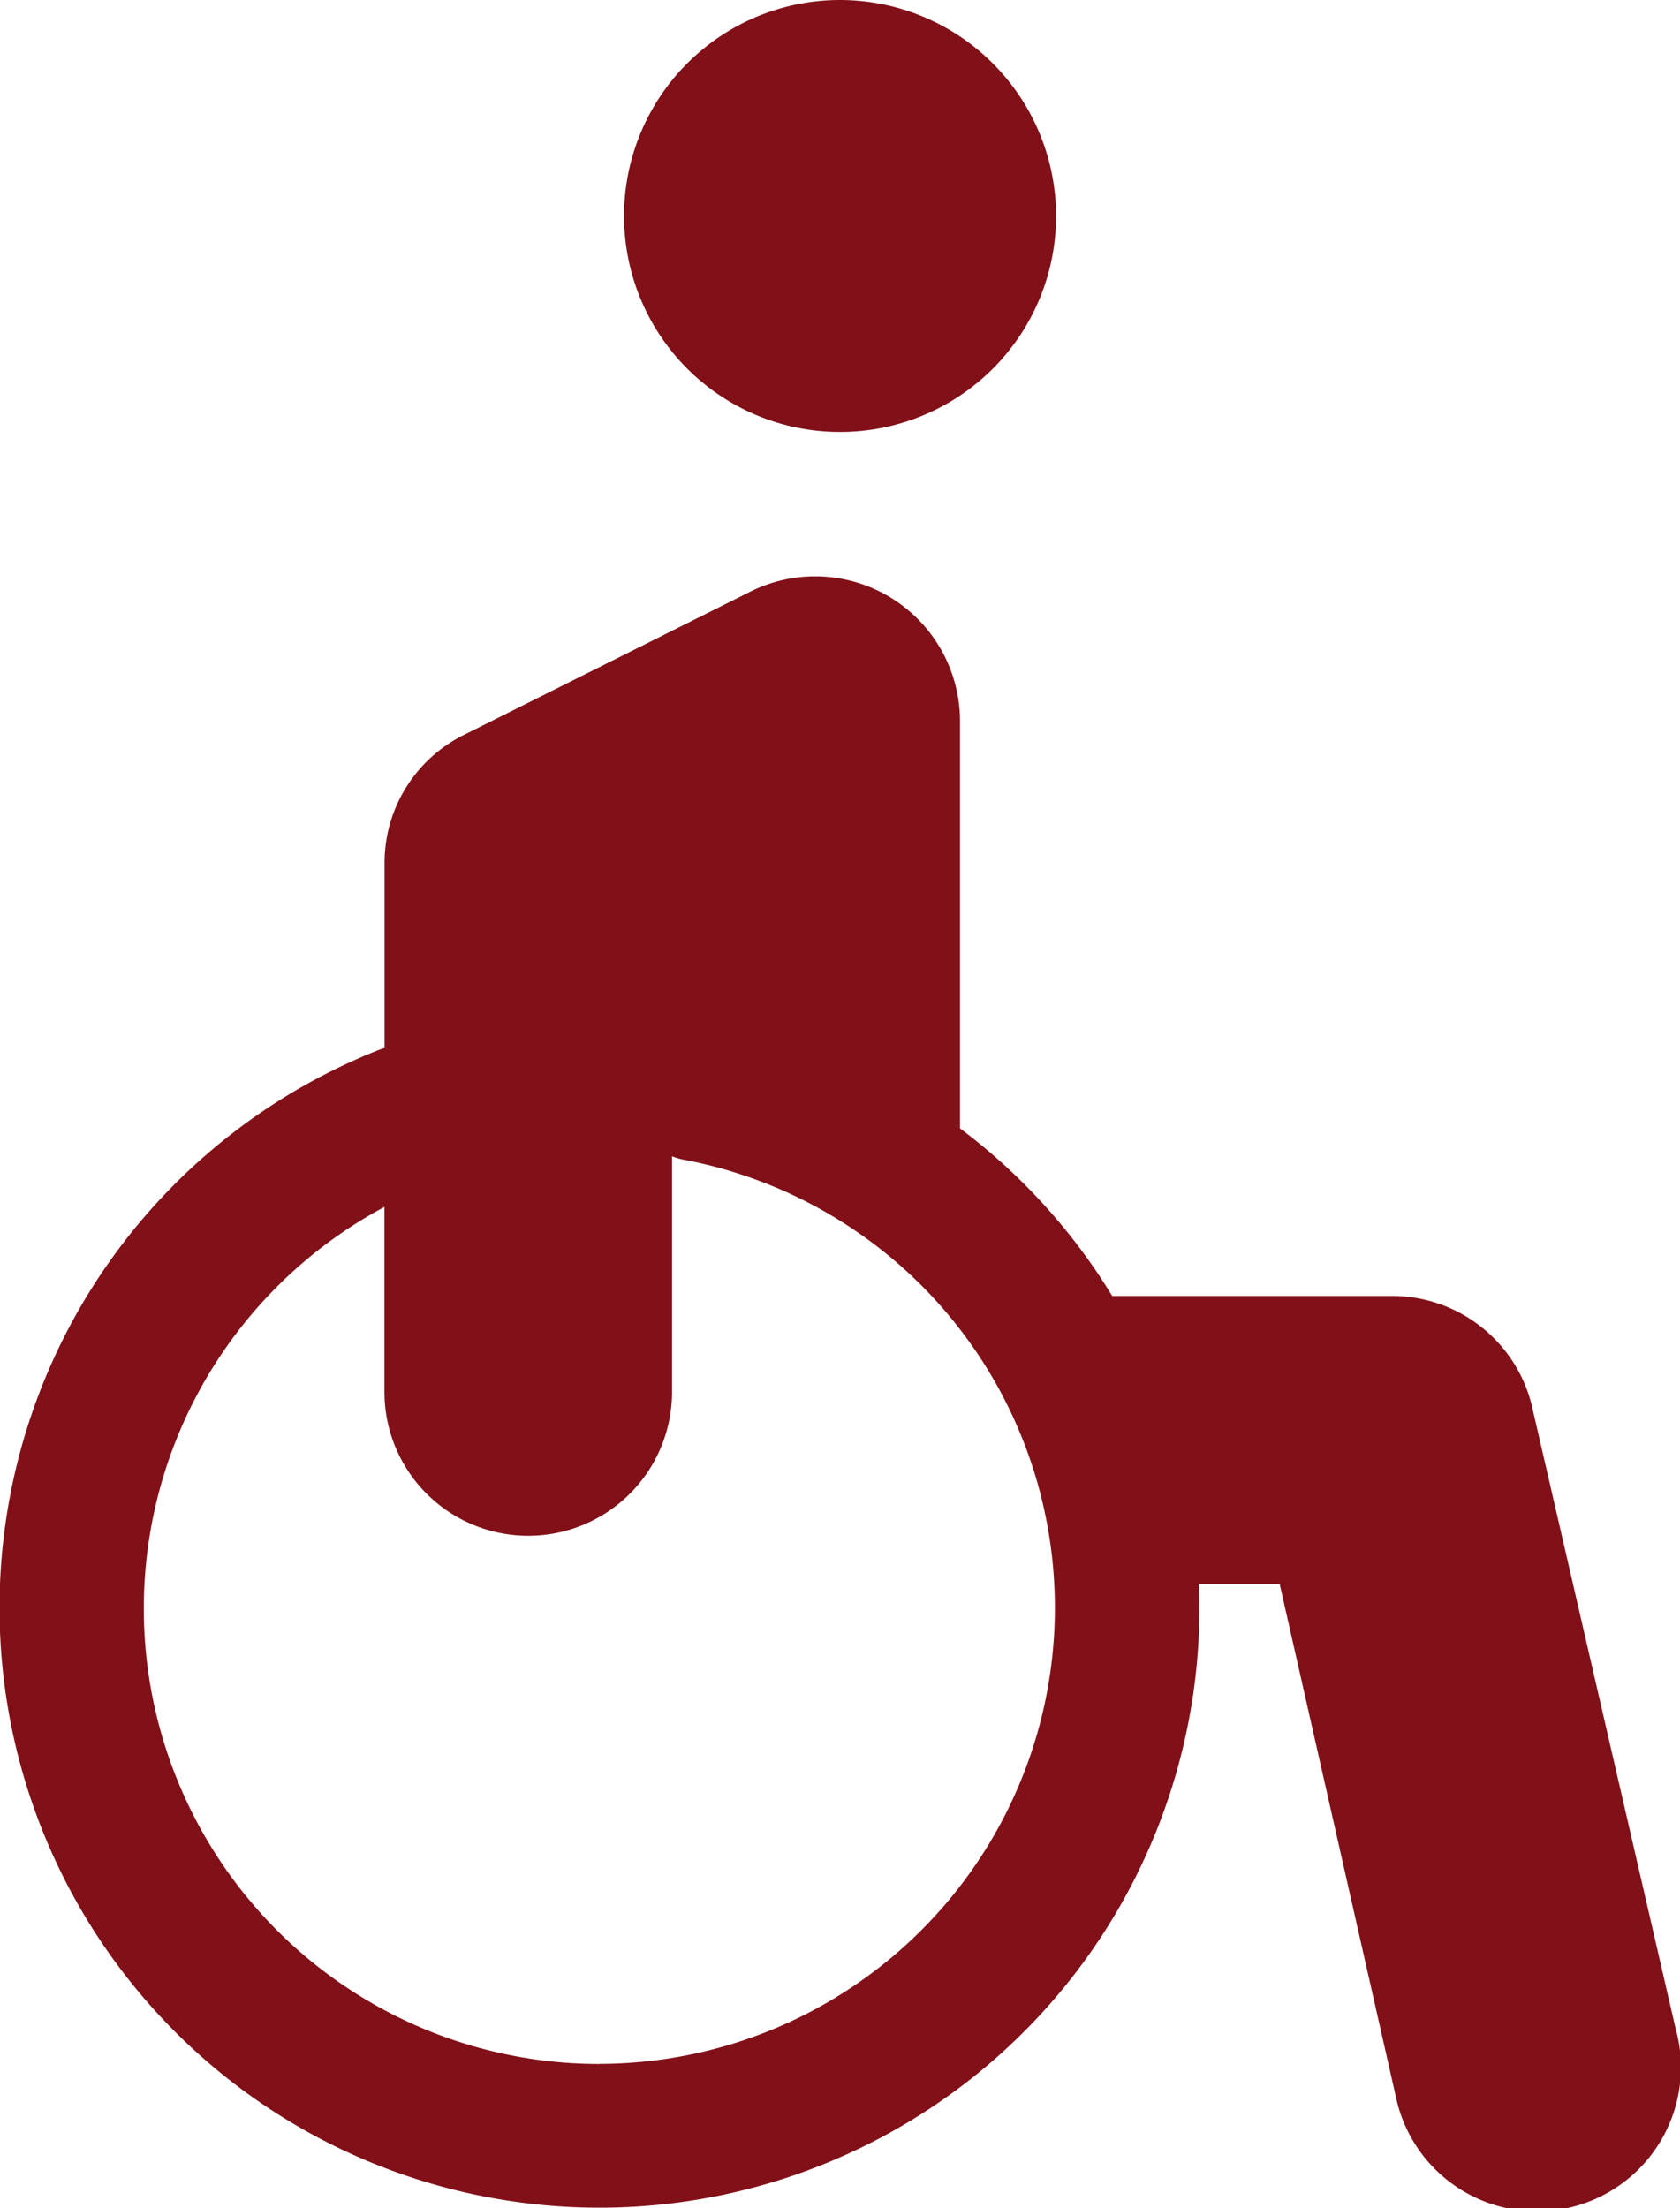
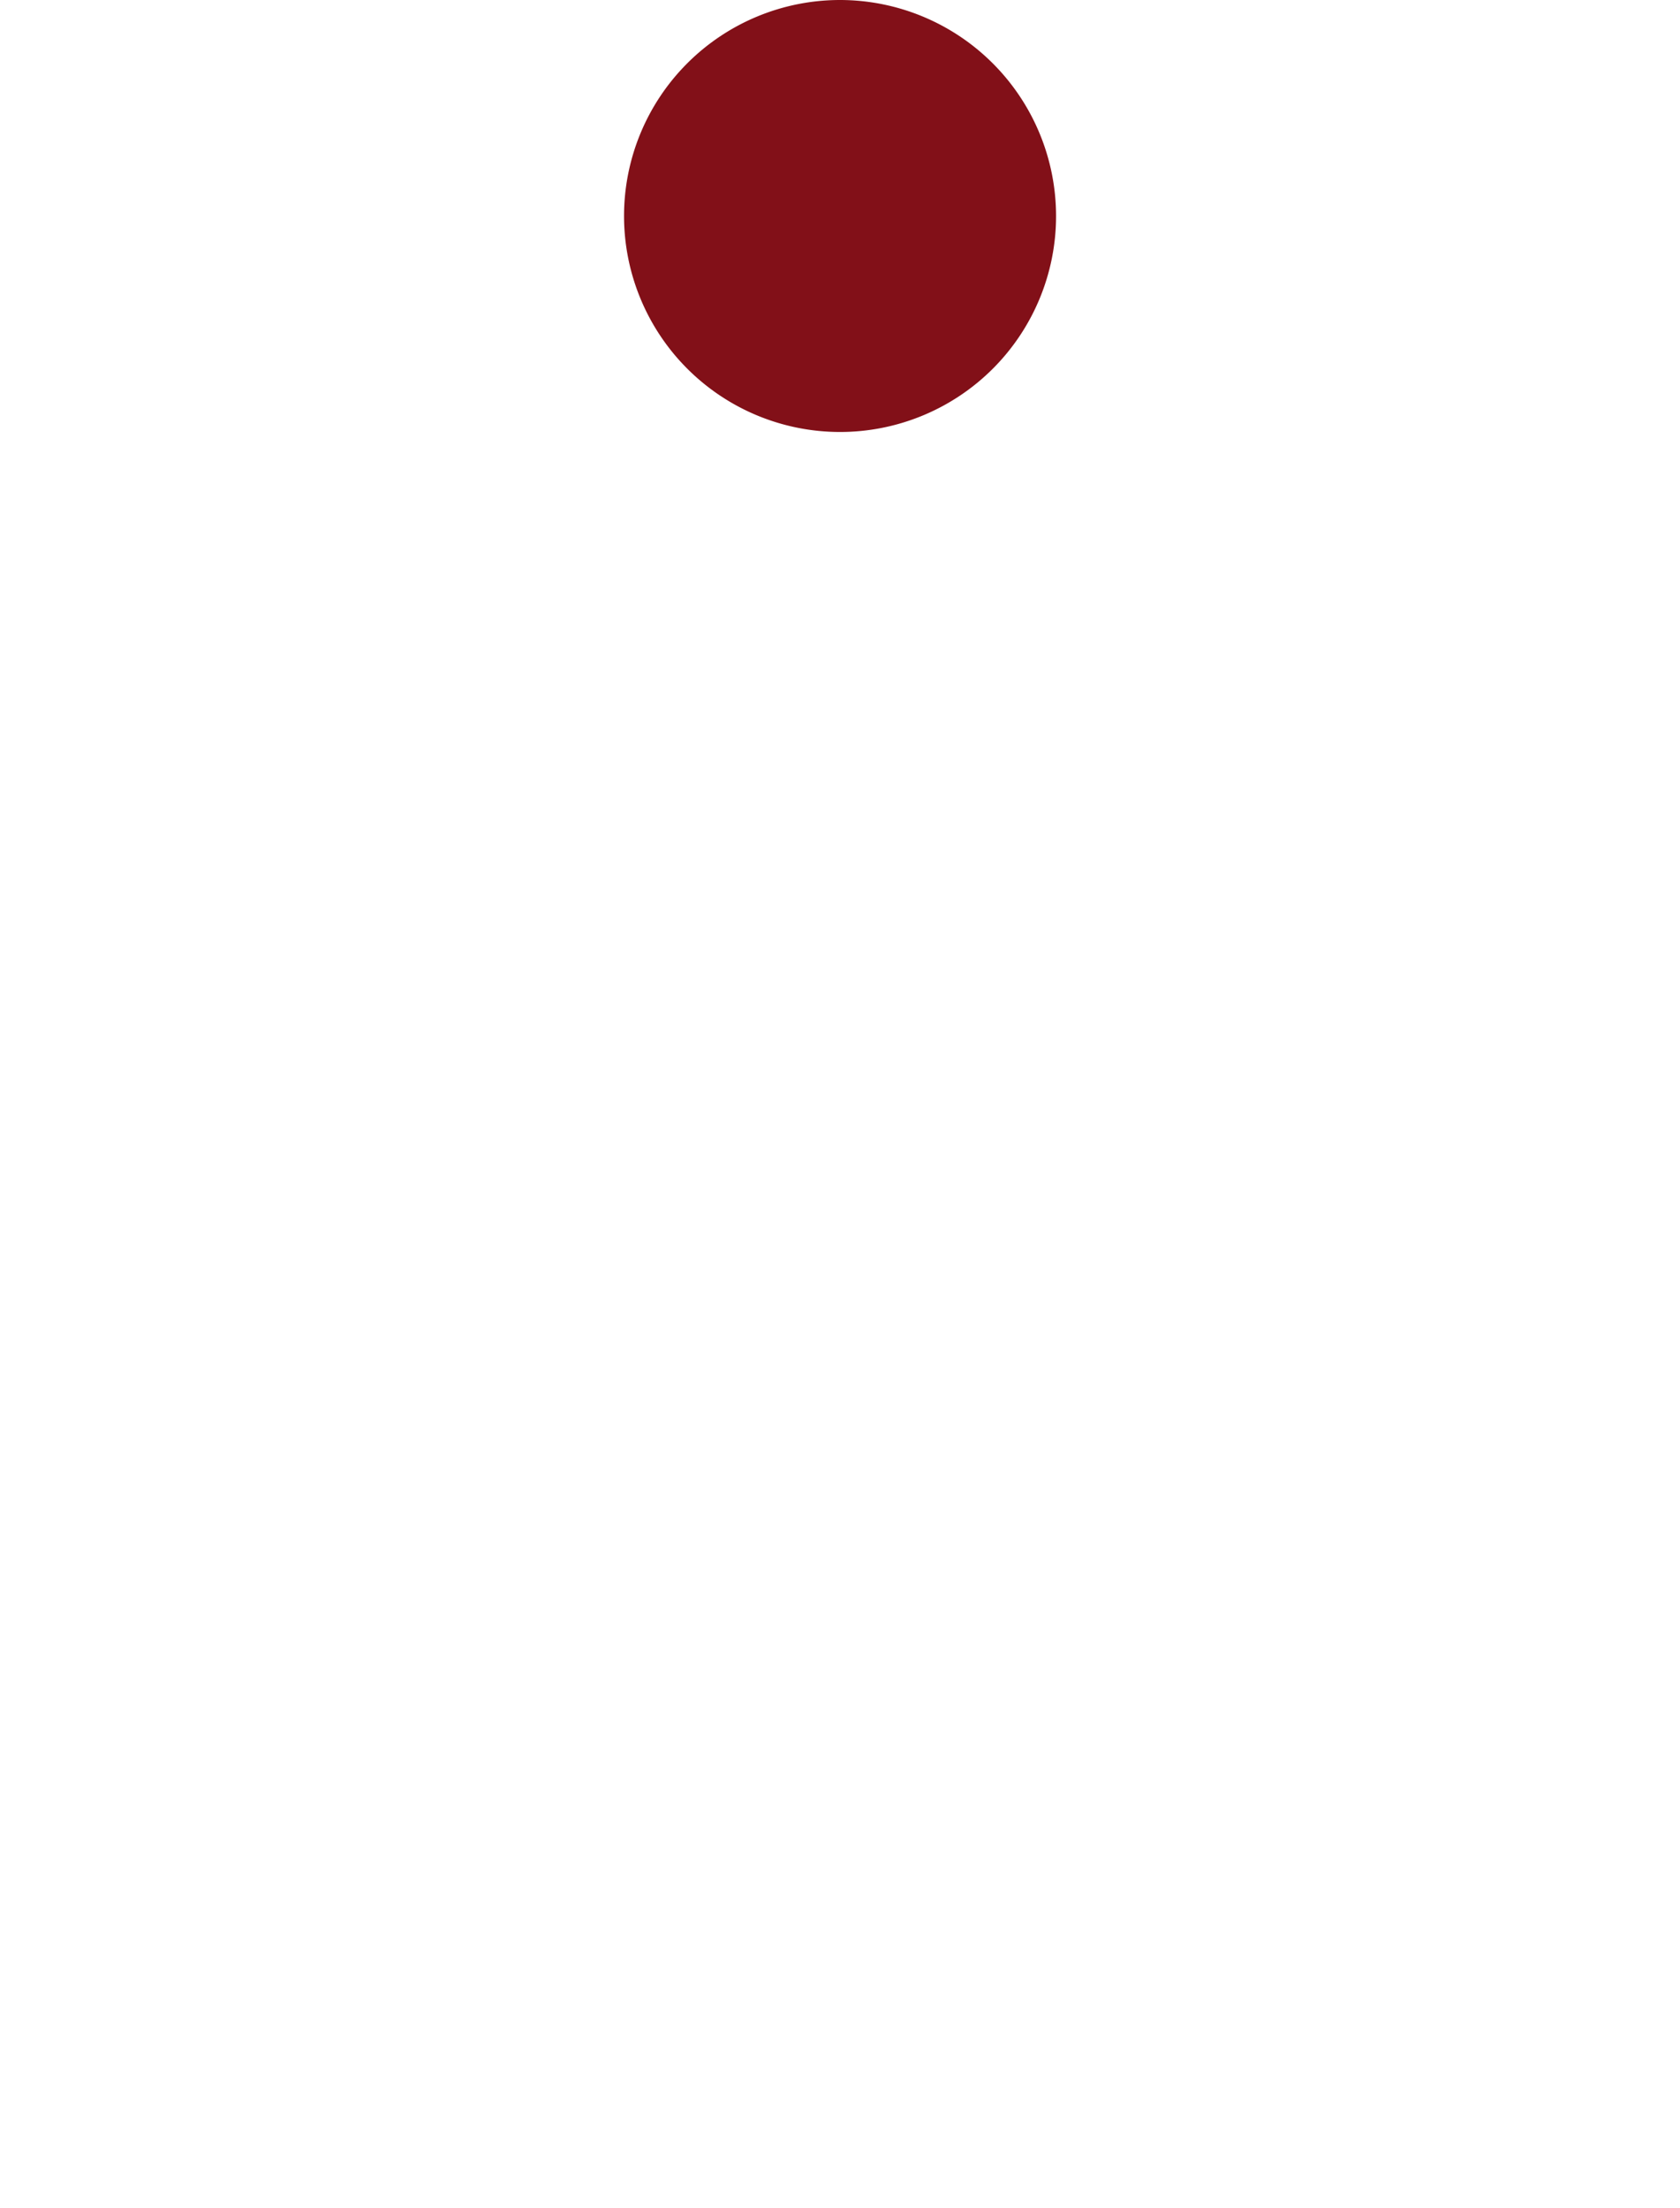
<svg xmlns="http://www.w3.org/2000/svg" width="16.037" height="21.079" viewBox="0 0 16.037 21.079">
  <g transform="translate(0 5.502)">
-     <path d="M77.229,147.506l-1.375-5.957a1.373,1.373,0,0,0-1.334-1.041H71.85a5.734,5.734,0,0,0-1.453-1.6v-3.9a1.383,1.383,0,0,0-1.989-1.23l-2.749,1.375a1.363,1.363,0,0,0-.755,1.23v1.758l-.026.007a5.727,5.727,0,1,0,7.8,5.108h.77l1.114,4.916a1.375,1.375,0,1,0,2.667-.667Zm-10.268.334a4.348,4.348,0,0,1-2.058-8.182v1.767a1.372,1.372,0,1,0,2.745,0v-2.25a.686.686,0,0,0,.1.03,4.354,4.354,0,0,1-.792,8.634Z" transform="translate(-61.233 -133.638)" fill="#821018" />
-   </g>
+     </g>
  <g transform="translate(5.957)">
    <path d="M207.98,0a2.062,2.062,0,1,0,2.062,2.062A2.064,2.064,0,0,0,207.98,0Z" transform="translate(-205.918)" fill="#821018" />
  </g>
</svg>